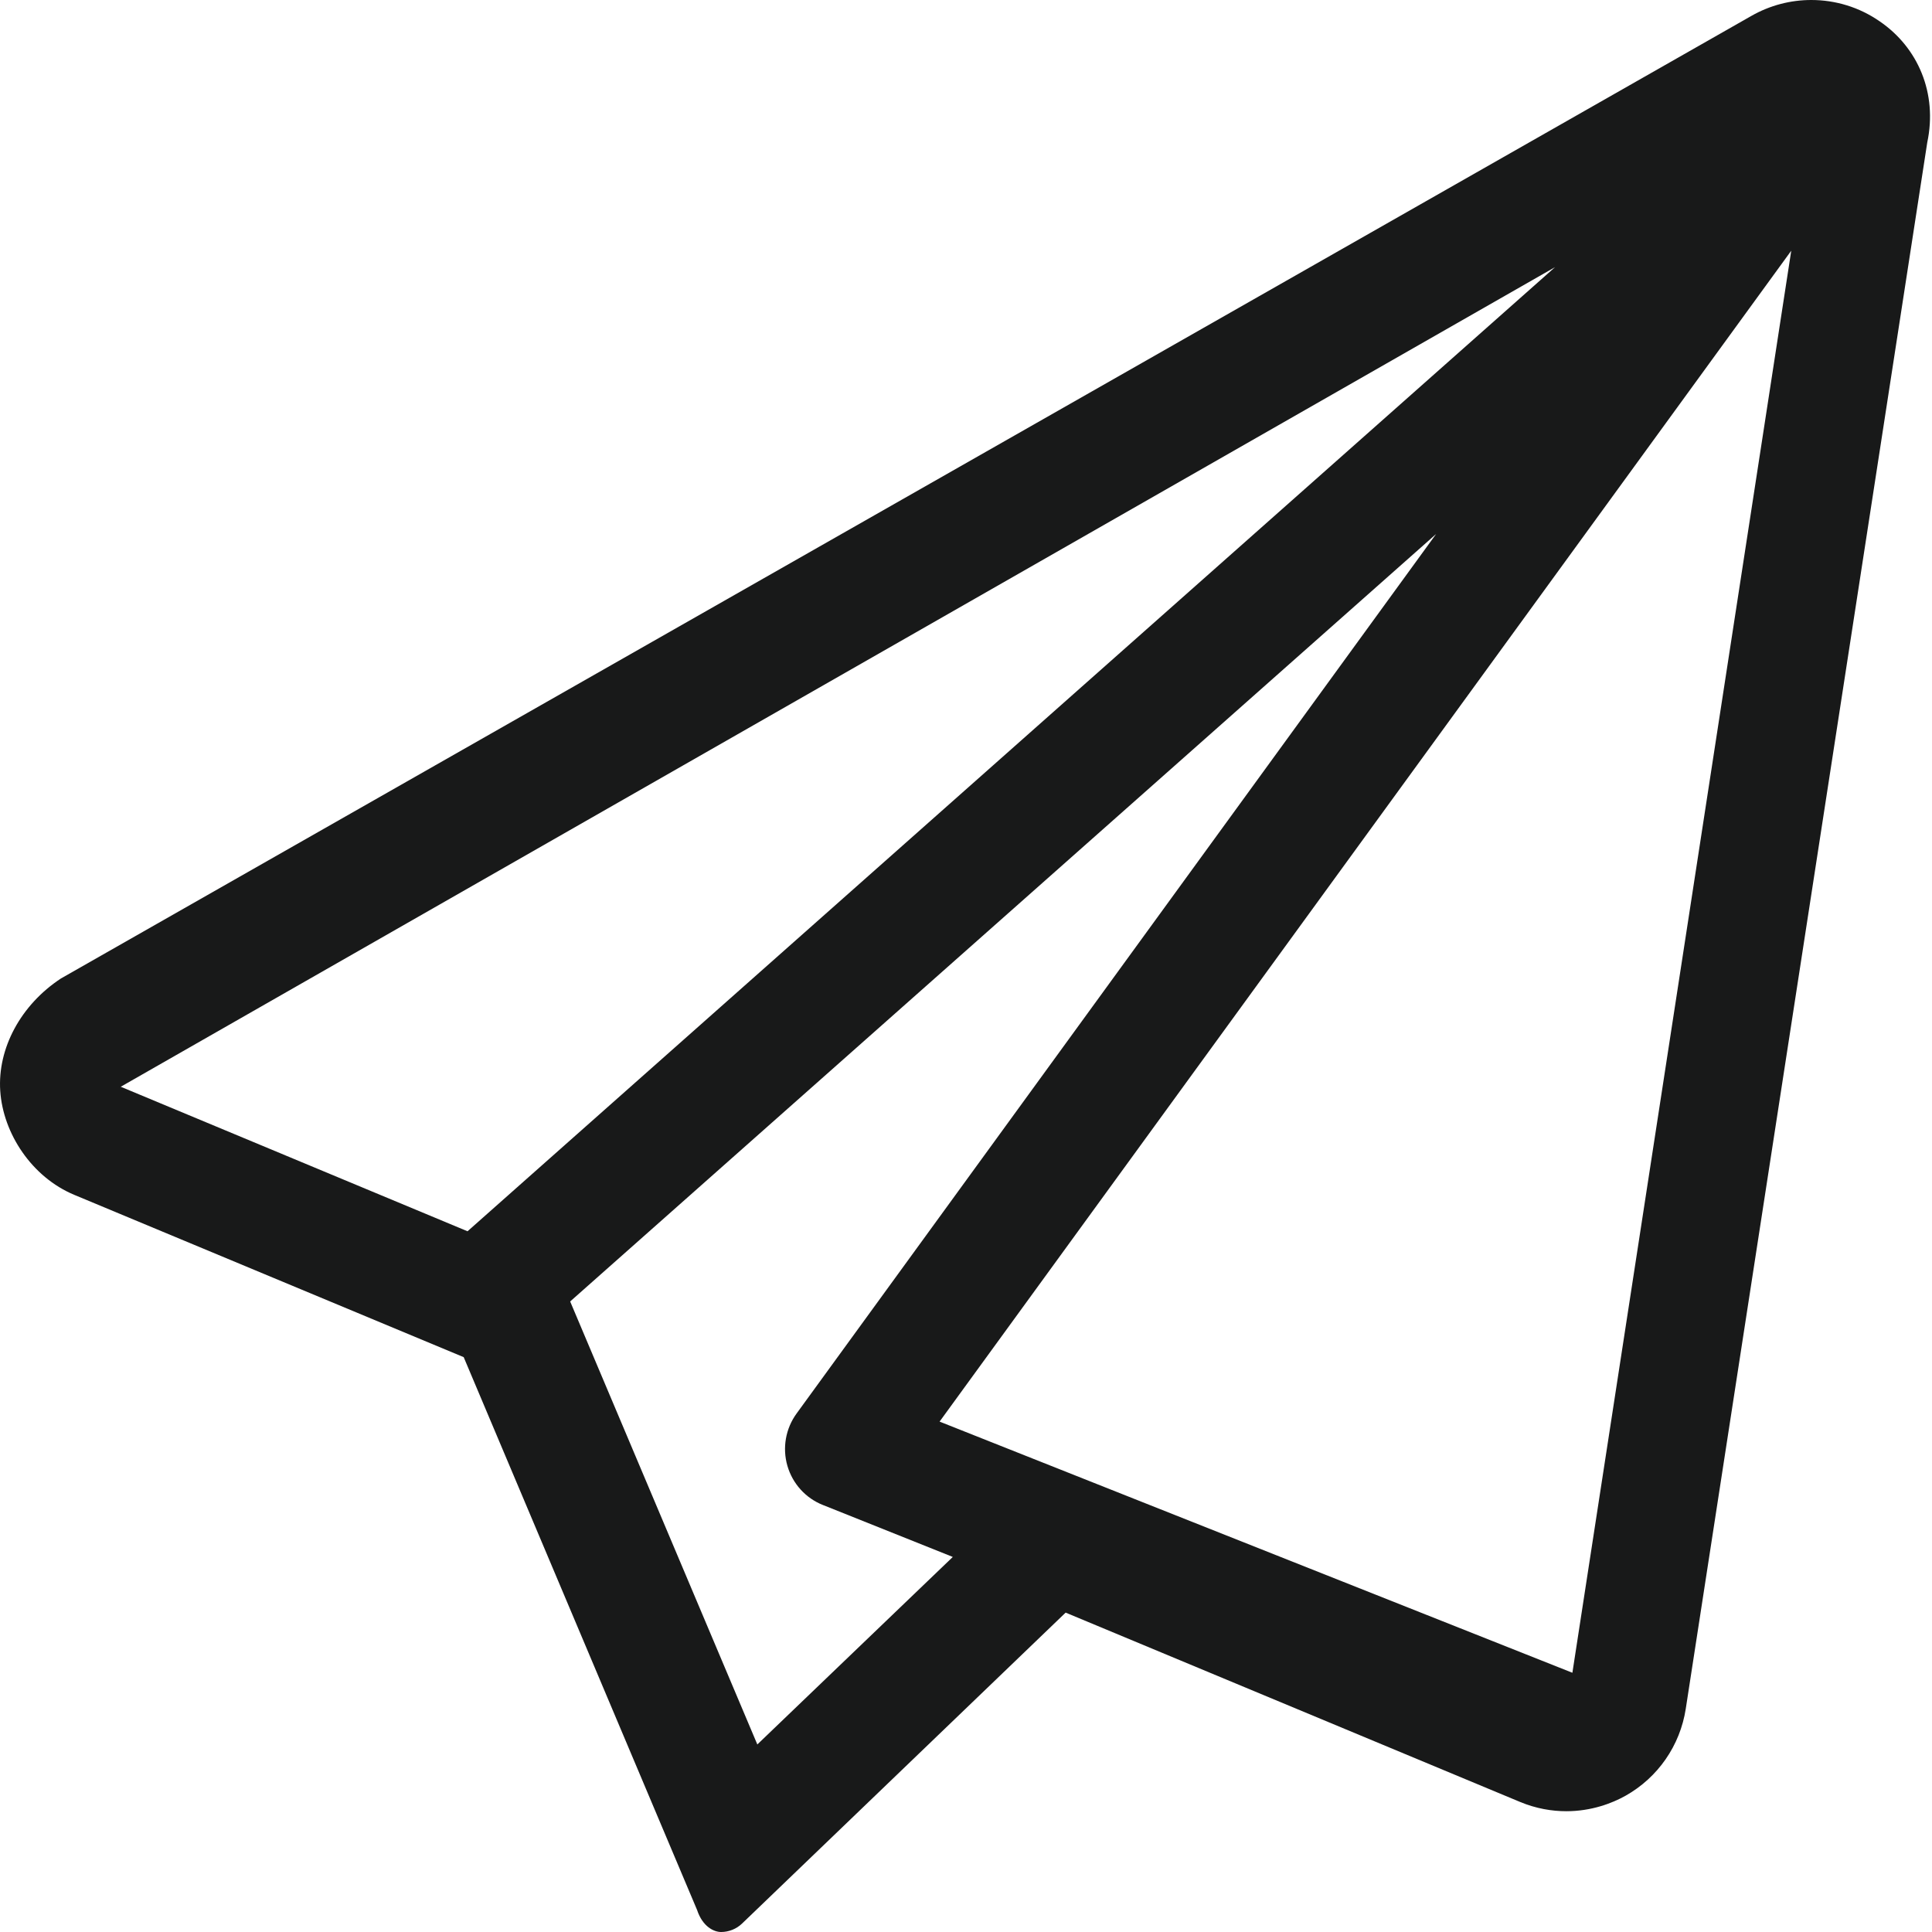
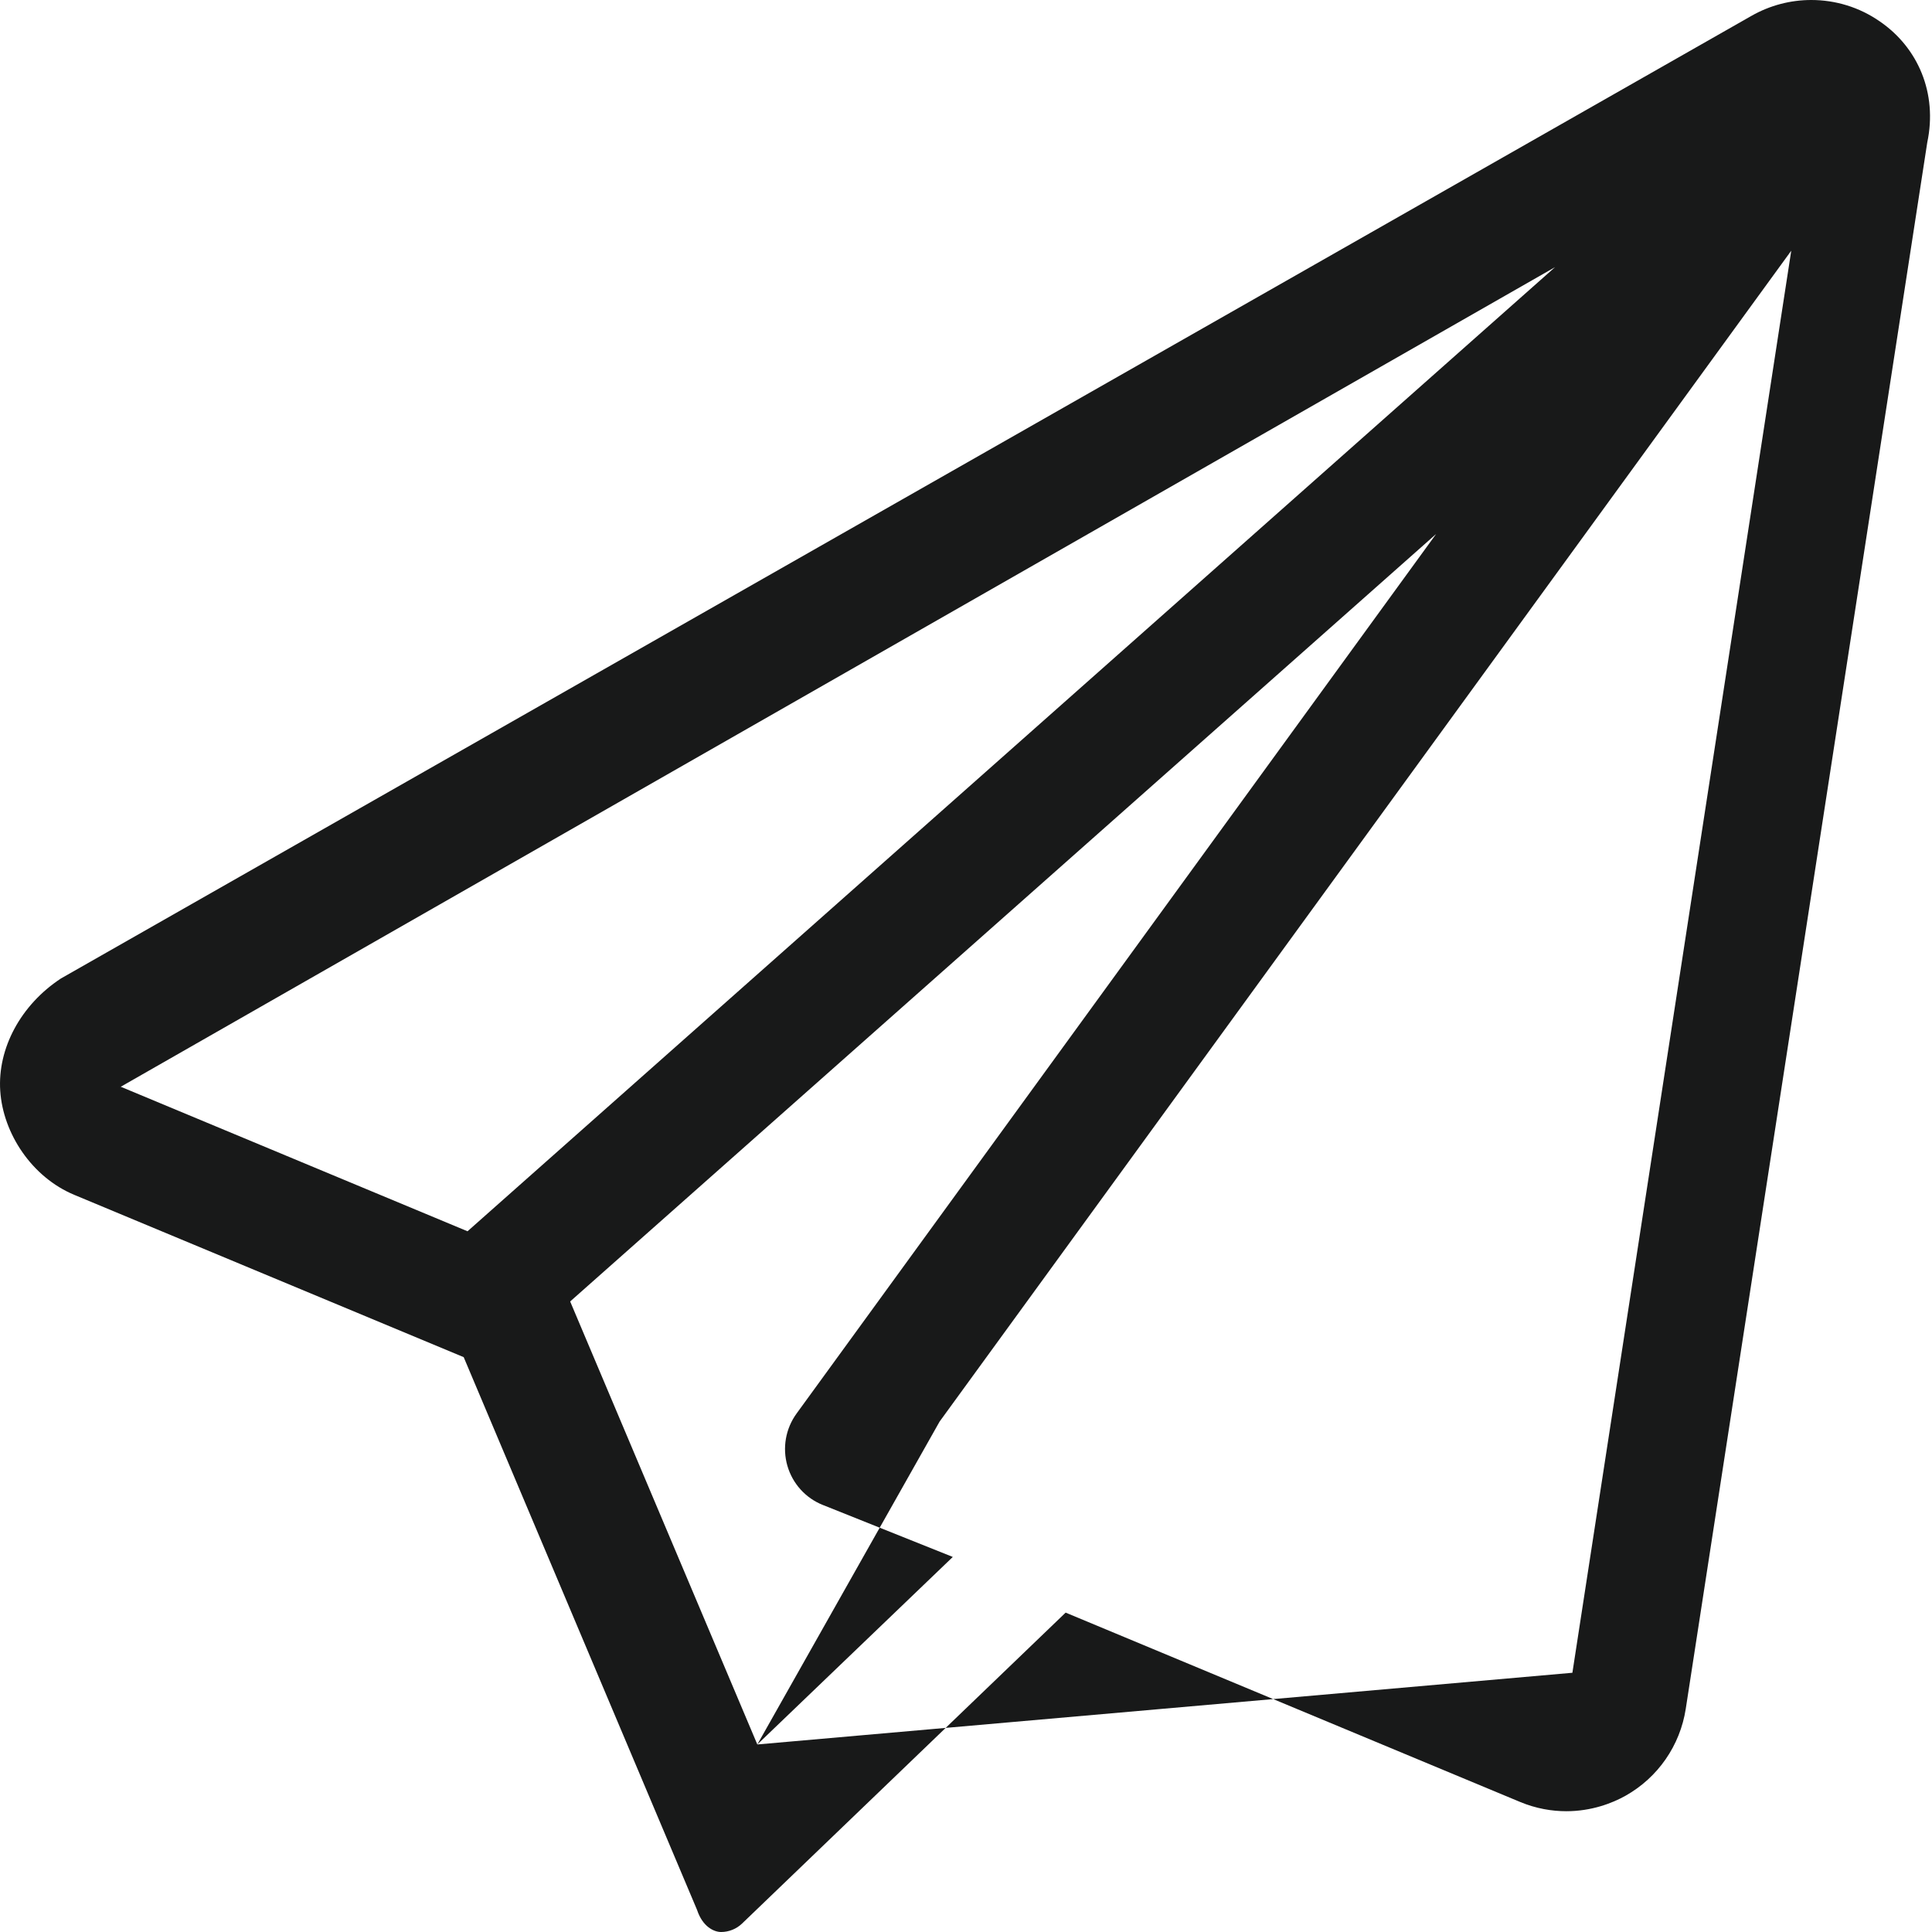
<svg xmlns="http://www.w3.org/2000/svg" width="512" height="512" viewBox="0 0 512 512" fill="none">
-   <path d="M498.1 5.629C492.7 1.891 486.4 0 480 0C474.539 0 469.06 1.399 464.12 4.223L16.12 259.323C5.531 266.3 -0.687 277.8 0.063 289.1C0.813 300.4 8.438 311.96 19.683 316.65L122.883 359.66L184.733 506.16C186.2 510.6 189.2 512 191.1 512C193.159 512 195.171 511.186 196.655 509.76L282.405 427.36L402.805 477.52C407.098 479.313 411.305 479.992 415.095 479.992C421.71 479.992 427.205 477.899 430.775 475.895C439.369 471.067 445.245 462.585 446.745 452.845L510.745 37.745C513.5 24.72 508.3 12.58 498.1 5.629ZM32 288L412.1 70.8L123.9 326.3L32 288ZM200.7 462.3L151.1 344.9L380.6 141.5L211.1 374.6C208.194 378.6 207.303 383.694 208.662 388.44C210.036 393.19 213.506 397.034 218.1 398.85L252.5 412.61L200.7 462.3ZM416.7 443.3L249 376.74L474.7 66.44L416.7 443.3Z" fill="#181919" />
+   <path d="M498.1 5.629C492.7 1.891 486.4 0 480 0C474.539 0 469.06 1.399 464.12 4.223L16.12 259.323C5.531 266.3 -0.687 277.8 0.063 289.1C0.813 300.4 8.438 311.96 19.683 316.65L122.883 359.66L184.733 506.16C186.2 510.6 189.2 512 191.1 512C193.159 512 195.171 511.186 196.655 509.76L282.405 427.36L402.805 477.52C407.098 479.313 411.305 479.992 415.095 479.992C421.71 479.992 427.205 477.899 430.775 475.895C439.369 471.067 445.245 462.585 446.745 452.845L510.745 37.745C513.5 24.72 508.3 12.58 498.1 5.629ZM32 288L412.1 70.8L123.9 326.3L32 288ZM200.7 462.3L151.1 344.9L380.6 141.5L211.1 374.6C208.194 378.6 207.303 383.694 208.662 388.44C210.036 393.19 213.506 397.034 218.1 398.85L252.5 412.61L200.7 462.3ZL249 376.74L474.7 66.44L416.7 443.3Z" fill="#181919" />
</svg>